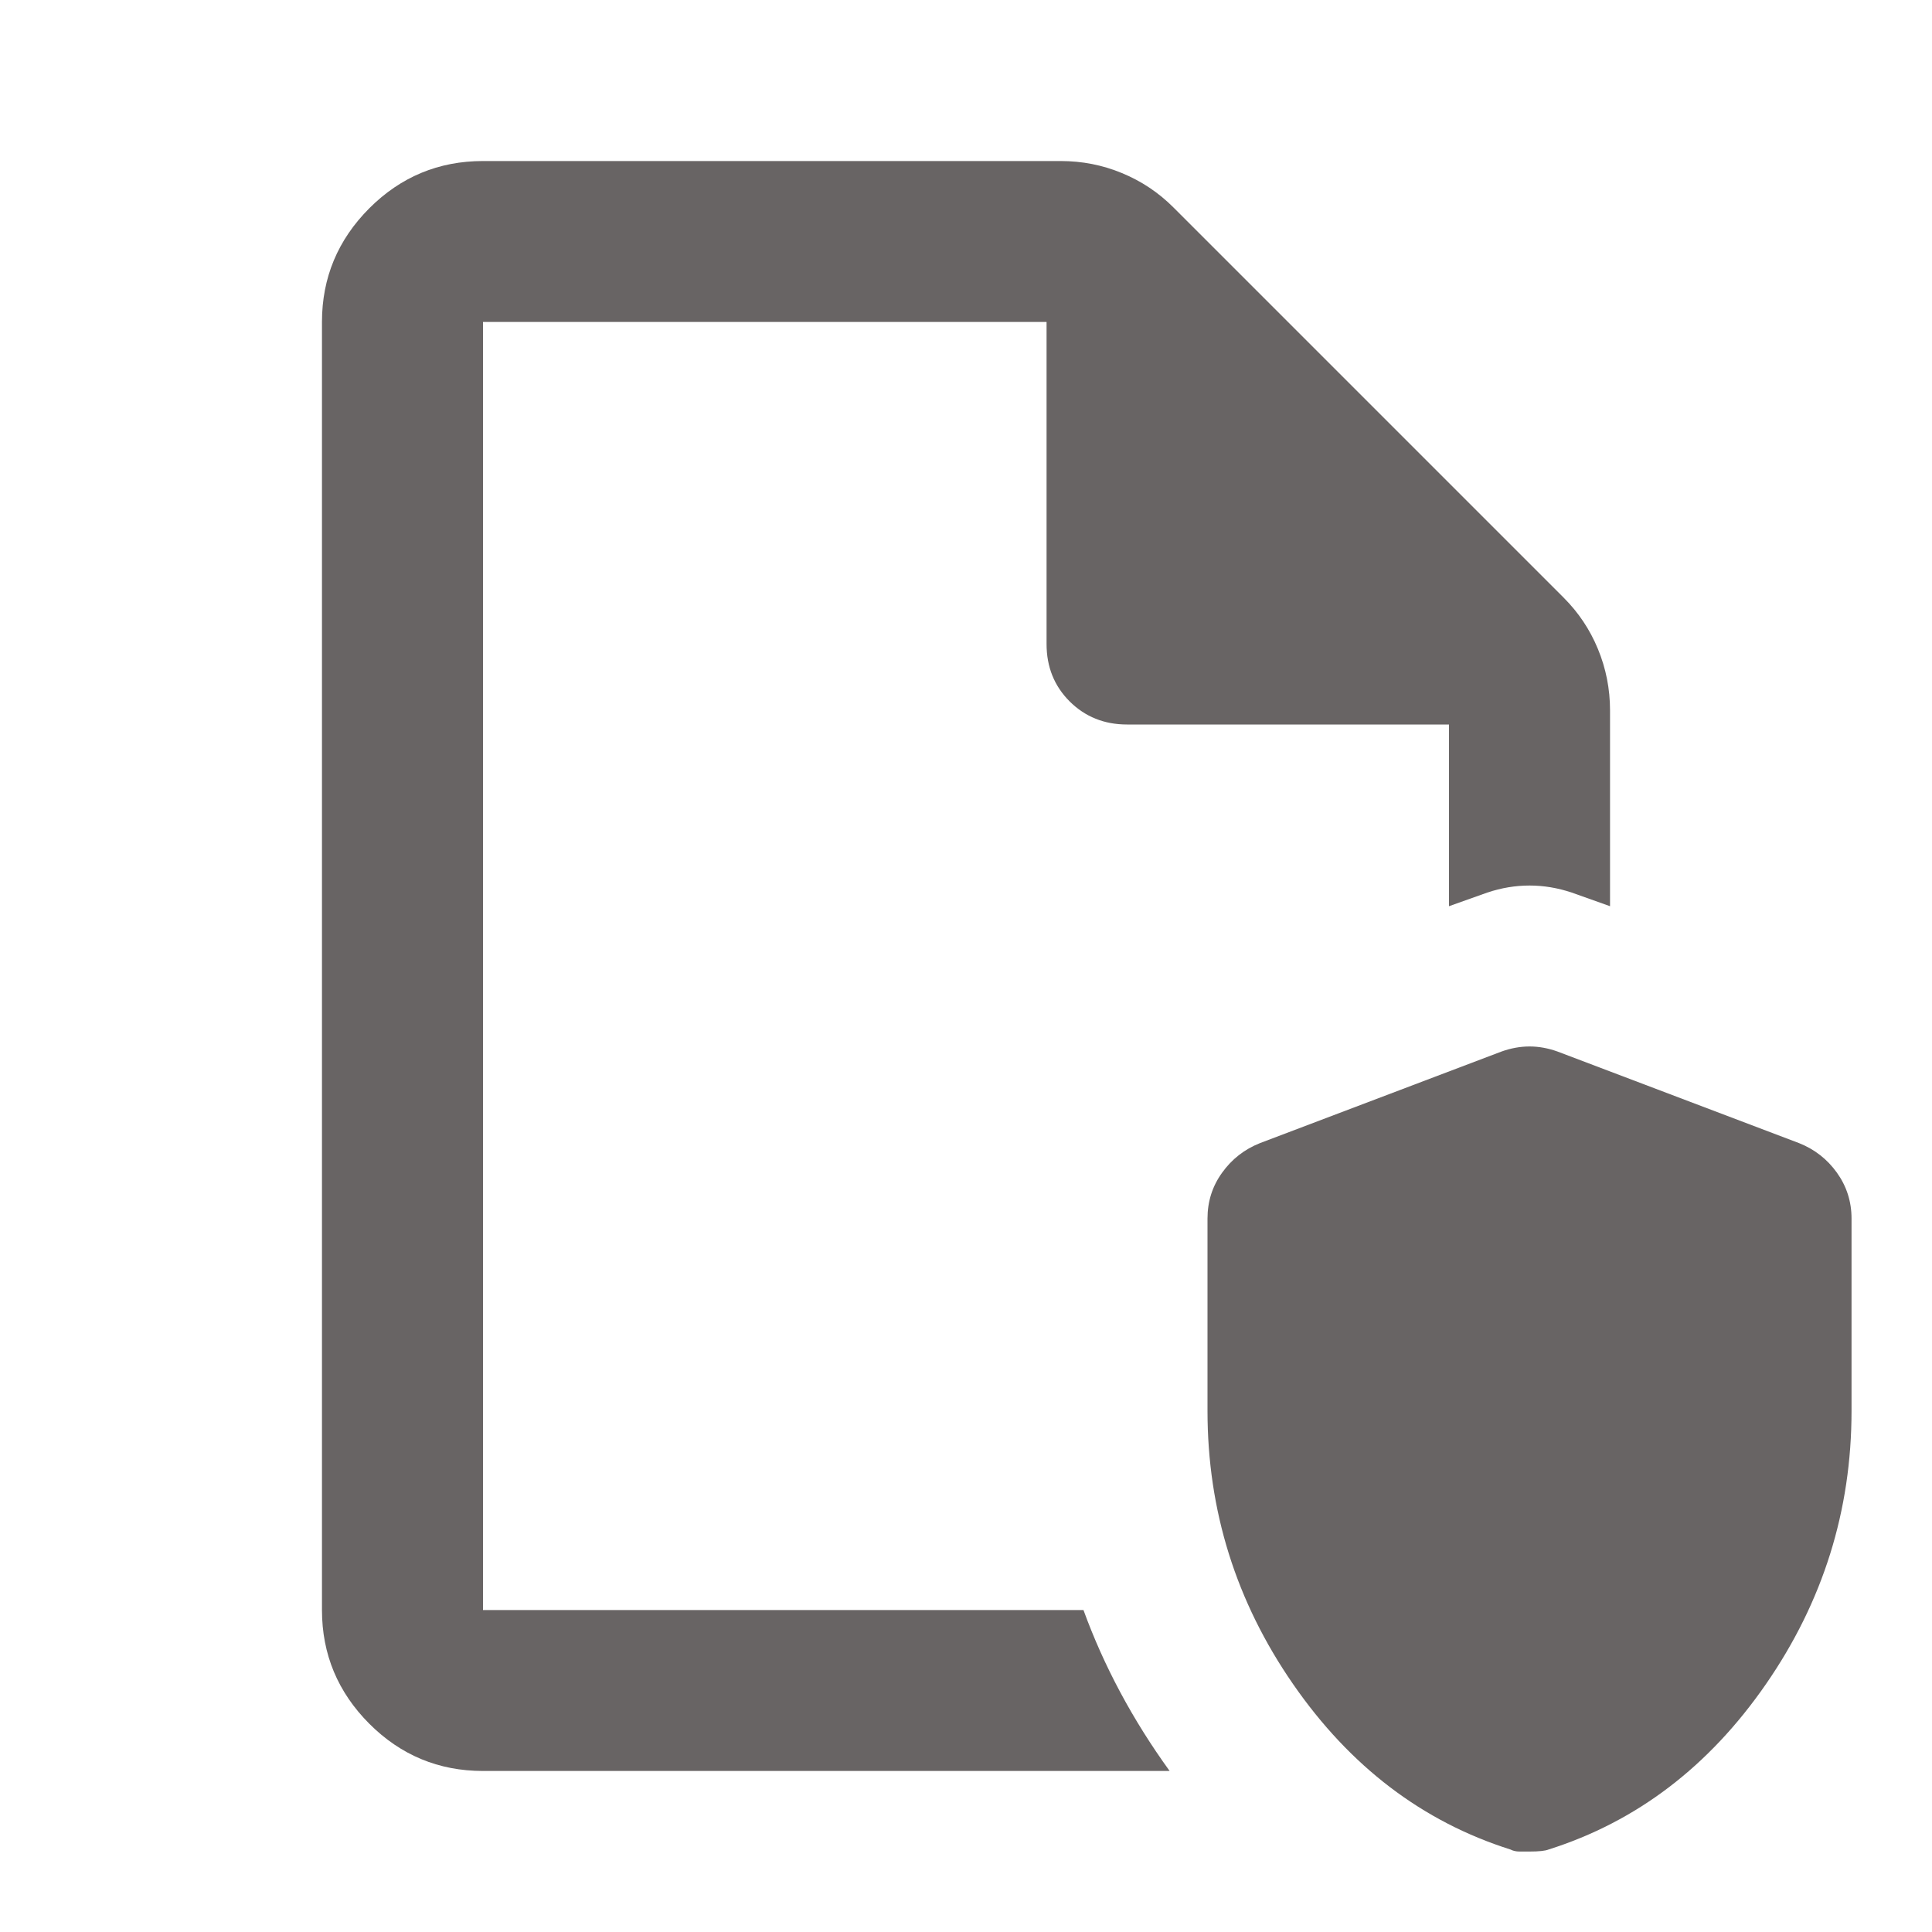
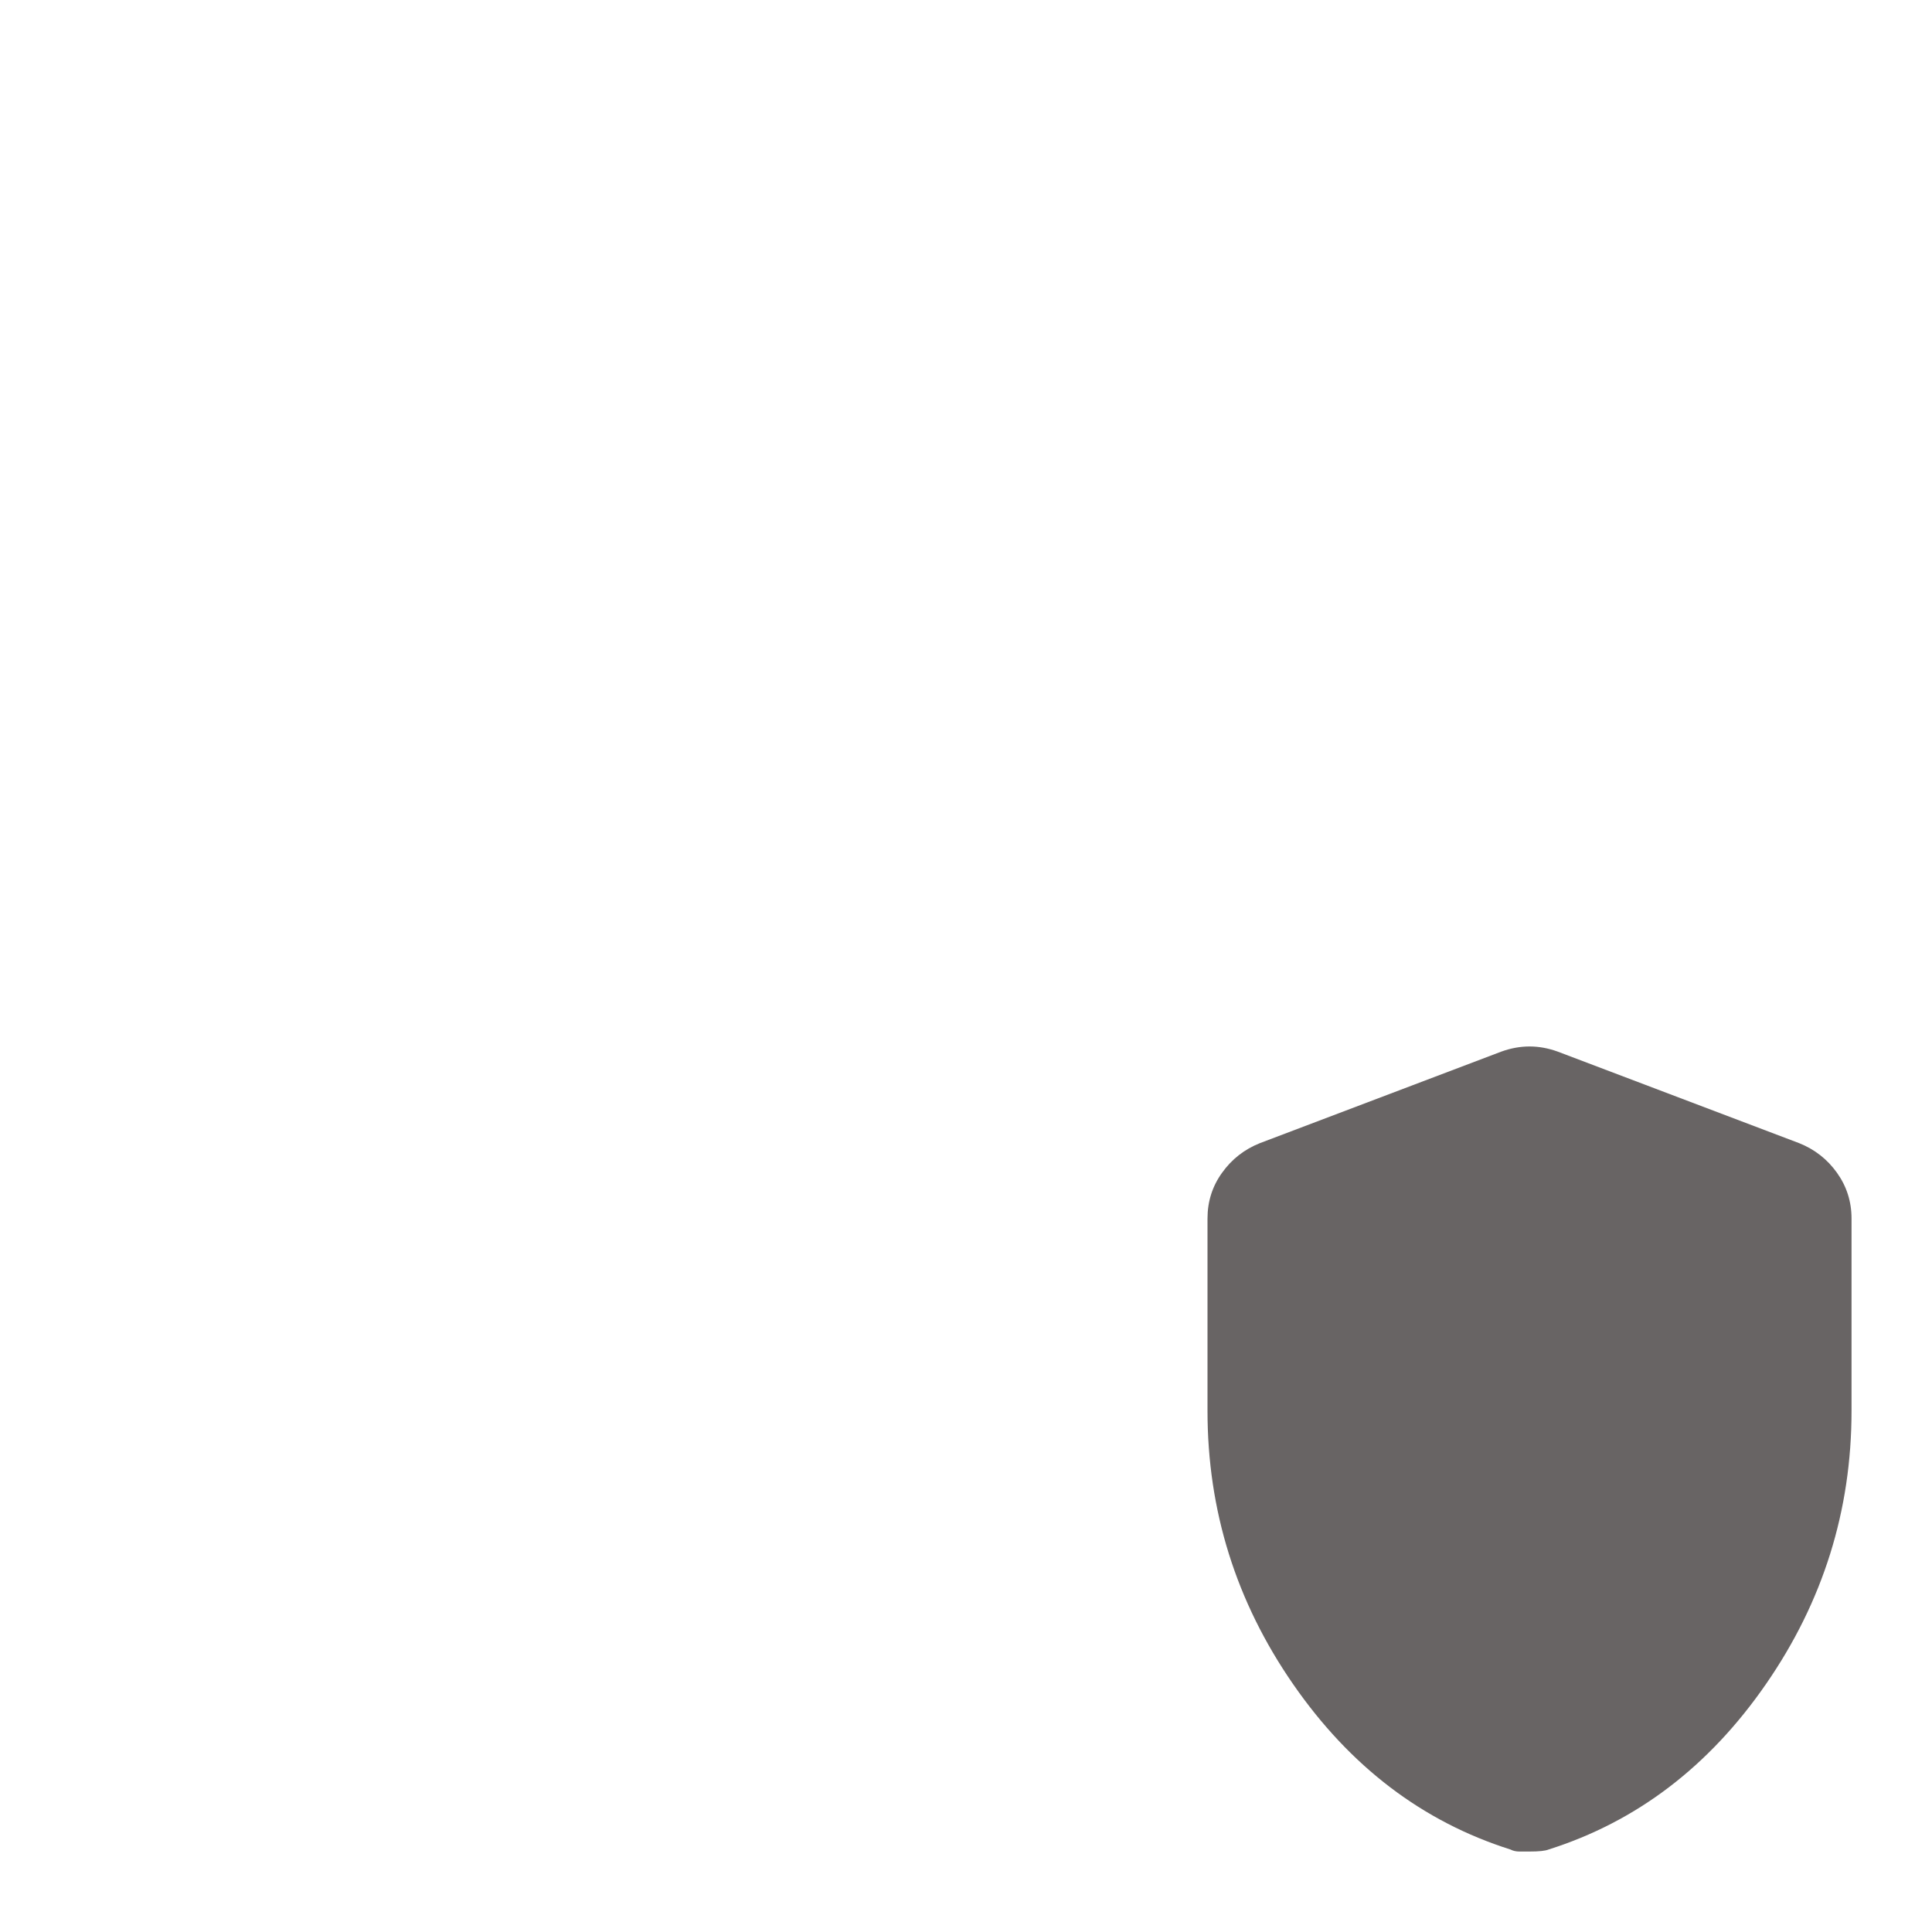
<svg xmlns="http://www.w3.org/2000/svg" width="20" height="20" viewBox="0 0 20 20" fill="none">
-   <path d="M5 18.333C4.542 18.333 4.149 18.17 3.823 17.844C3.497 17.517 3.333 17.125 3.333 16.667V3.333C3.333 2.875 3.497 2.483 3.823 2.156C4.149 1.83 4.542 1.667 5 1.667H10.979C11.202 1.667 11.413 1.708 11.615 1.792C11.816 1.875 11.993 1.993 12.146 2.146L16.188 6.188C16.34 6.34 16.459 6.517 16.542 6.719C16.625 6.92 16.667 7.132 16.667 7.354V9.381L16.271 9.24C16.125 9.191 15.979 9.167 15.834 9.167C15.688 9.167 15.542 9.191 15.396 9.24L15 9.381V7.5H11.667C11.431 7.5 11.233 7.42 11.073 7.261C10.913 7.101 10.834 6.903 10.834 6.667V3.333H5V16.667H11.216C11.427 17.247 11.724 17.802 12.108 18.333H5Z" fill="#686464" />
  <path d="M15.834 19.167H15.729C15.695 19.167 15.663 19.16 15.636 19.146C14.726 18.858 13.976 18.287 13.386 17.434C12.795 16.58 12.5 15.637 12.5 14.605V12.614C12.5 12.438 12.55 12.28 12.651 12.14C12.752 11.999 12.882 11.898 13.042 11.834L15.542 10.886C15.639 10.851 15.736 10.833 15.834 10.833C15.931 10.833 16.028 10.851 16.125 10.886L18.625 11.834C18.785 11.898 18.915 11.999 19.016 12.14C19.116 12.28 19.167 12.438 19.167 12.614V14.605C19.167 15.637 18.872 16.58 18.281 17.434C17.691 18.287 16.941 18.858 16.031 19.146C15.997 19.16 15.931 19.167 15.834 19.167Z" fill="#686464" />
</svg>